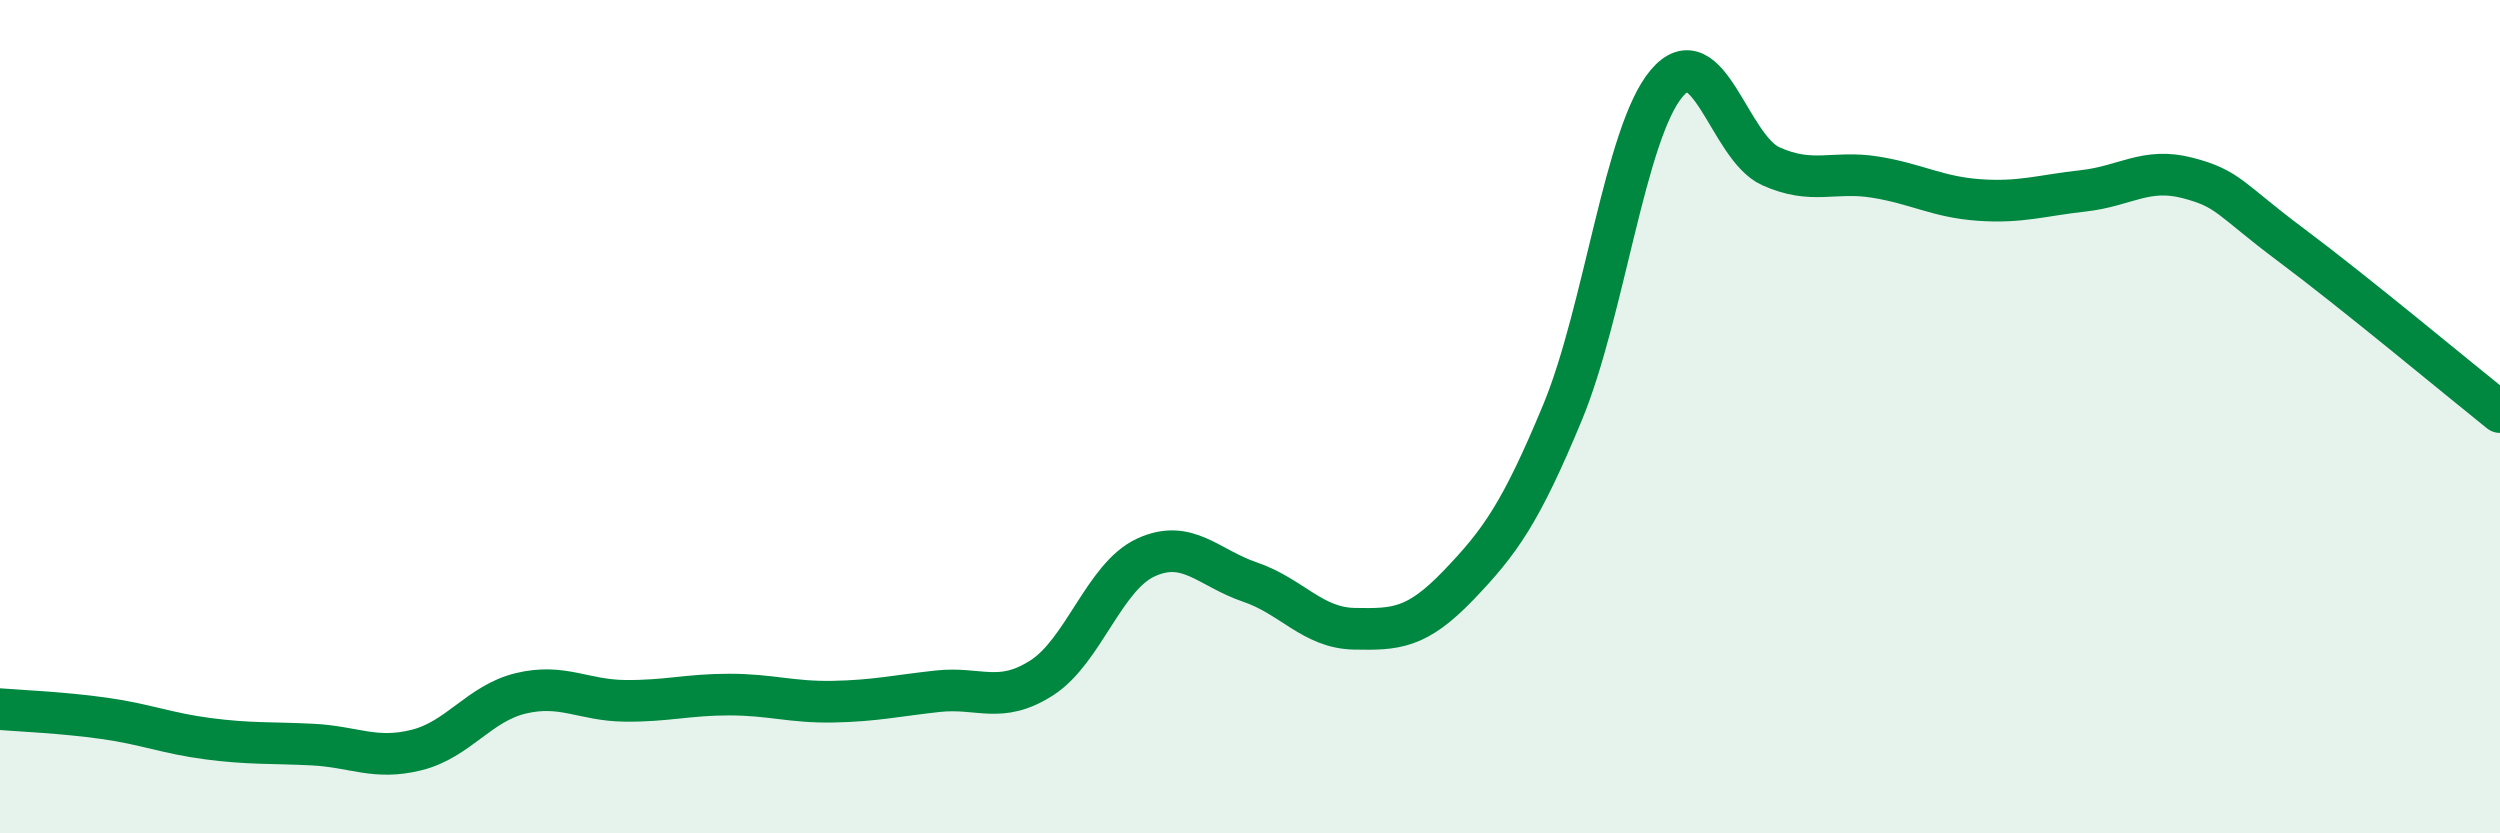
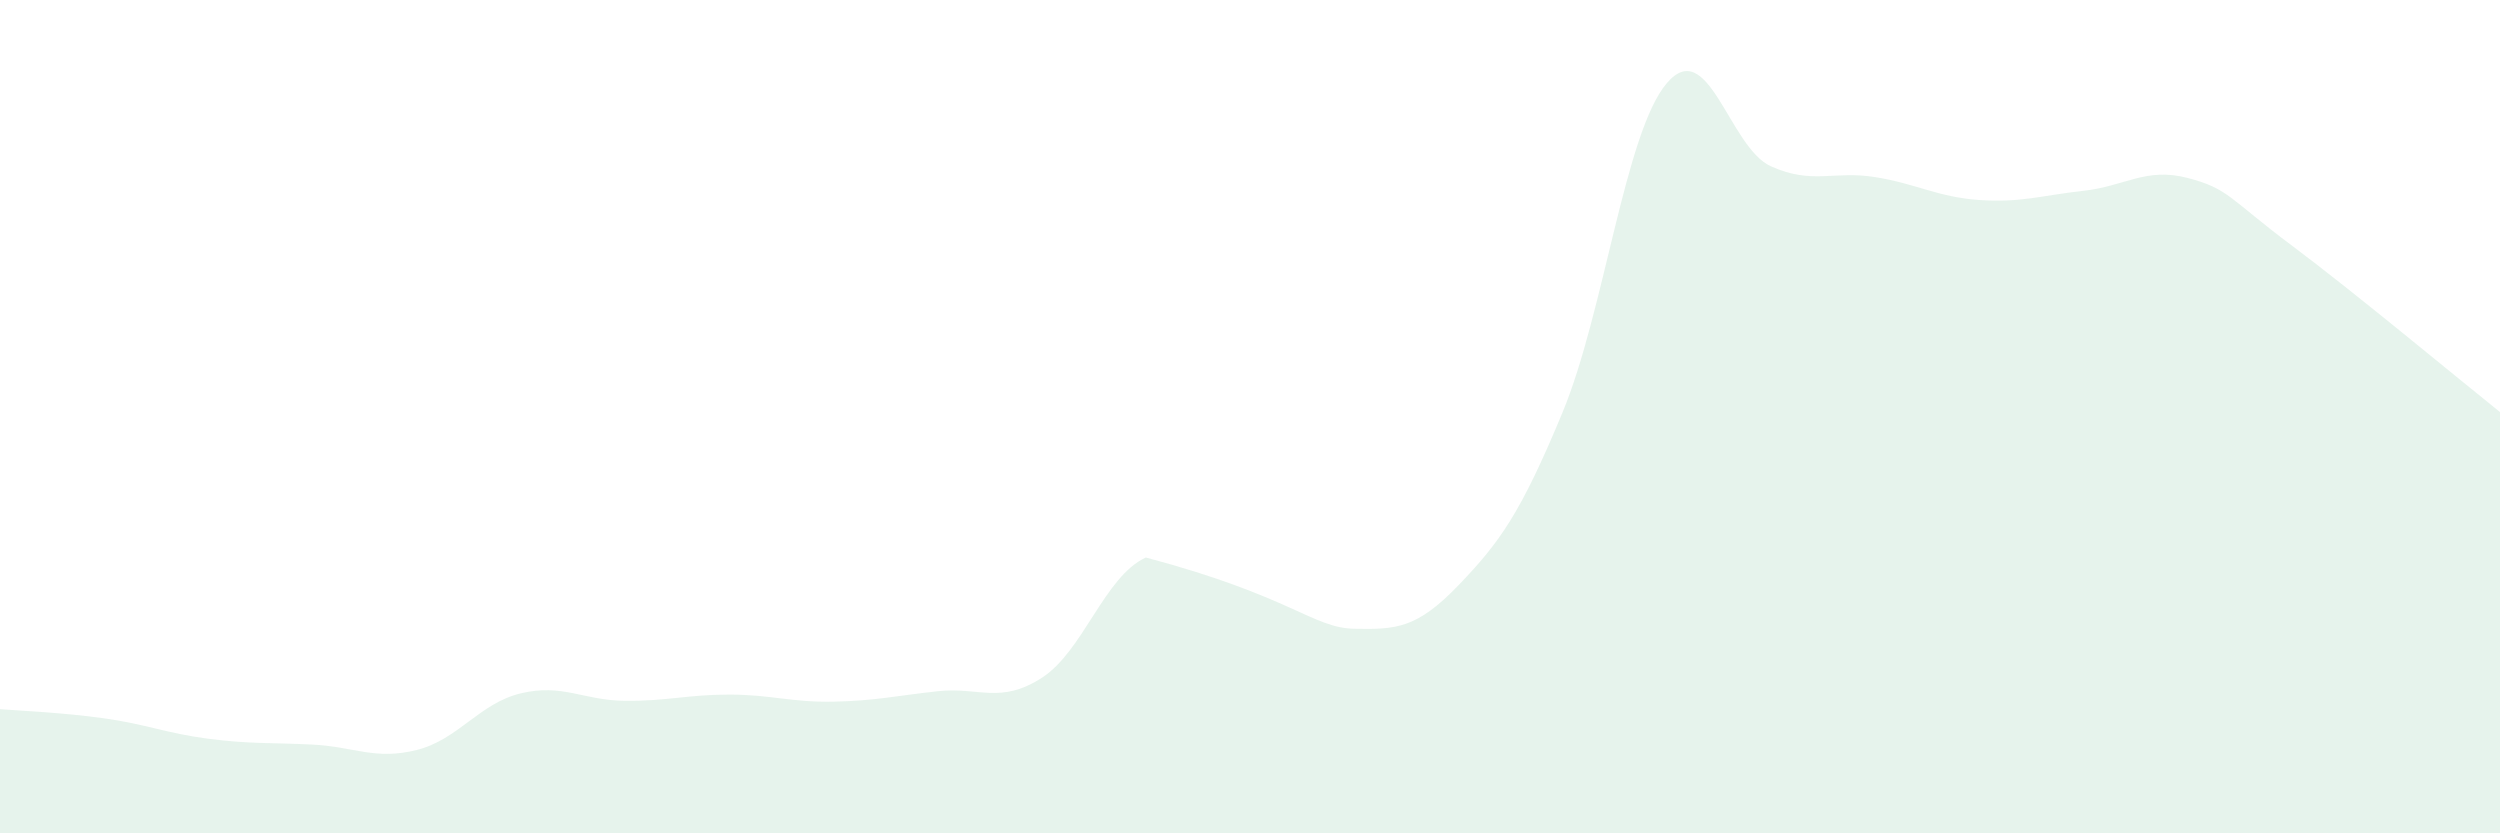
<svg xmlns="http://www.w3.org/2000/svg" width="60" height="20" viewBox="0 0 60 20">
-   <path d="M 0,17.02 C 0.5,17.06 1.5,17.1 2.5,17.24 C 3.5,17.38 4,17.6 5,17.73 C 6,17.86 6.5,17.82 7.5,17.87 C 8.5,17.92 9,18.25 10,18 C 11,17.75 11.5,16.88 12.5,16.64 C 13.5,16.4 14,16.81 15,16.82 C 16,16.83 16.5,16.67 17.5,16.67 C 18.5,16.67 19,16.86 20,16.84 C 21,16.82 21.5,16.7 22.5,16.59 C 23.5,16.48 24,16.91 25,16.27 C 26,15.63 26.5,13.84 27.5,13.38 C 28.5,12.92 29,13.63 30,13.97 C 31,14.31 31.5,15.07 32.5,15.09 C 33.5,15.11 34,15.09 35,14.05 C 36,13.01 36.5,12.31 37.5,9.9 C 38.5,7.49 39,3.18 40,2 C 41,0.82 41.5,3.54 42.5,3.99 C 43.5,4.44 44,4.09 45,4.25 C 46,4.41 46.5,4.73 47.5,4.8 C 48.5,4.87 49,4.69 50,4.58 C 51,4.47 51.5,4.01 52.5,4.27 C 53.5,4.53 53.5,4.77 55,5.89 C 56.5,7.01 59,9.09 60,9.89L60 20L0 20Z" fill="#008740" opacity="0.1" stroke-linecap="round" stroke-linejoin="round" />
-   <path d="M 0,17.02 C 0.5,17.06 1.5,17.1 2.5,17.24 C 3.5,17.38 4,17.6 5,17.73 C 6,17.86 6.5,17.82 7.5,17.87 C 8.5,17.92 9,18.25 10,18 C 11,17.75 11.5,16.88 12.5,16.64 C 13.5,16.4 14,16.81 15,16.82 C 16,16.83 16.5,16.67 17.5,16.67 C 18.5,16.67 19,16.86 20,16.84 C 21,16.82 21.5,16.7 22.5,16.59 C 23.5,16.48 24,16.91 25,16.27 C 26,15.63 26.5,13.84 27.5,13.38 C 28.5,12.92 29,13.63 30,13.97 C 31,14.31 31.5,15.07 32.5,15.09 C 33.5,15.11 34,15.09 35,14.05 C 36,13.01 36.5,12.31 37.5,9.9 C 38.5,7.49 39,3.18 40,2 C 41,0.82 41.5,3.54 42.5,3.99 C 43.5,4.44 44,4.09 45,4.25 C 46,4.41 46.5,4.73 47.5,4.8 C 48.5,4.87 49,4.69 50,4.58 C 51,4.47 51.5,4.01 52.5,4.27 C 53.5,4.53 53.5,4.77 55,5.89 C 56.5,7.01 59,9.09 60,9.89" stroke="#008740" stroke-width="1" fill="none" stroke-linecap="round" stroke-linejoin="round" />
+   <path d="M 0,17.02 C 0.5,17.06 1.5,17.1 2.5,17.24 C 3.5,17.38 4,17.6 5,17.73 C 6,17.86 6.5,17.82 7.5,17.87 C 8.5,17.92 9,18.25 10,18 C 11,17.75 11.5,16.88 12.5,16.64 C 13.5,16.4 14,16.81 15,16.82 C 16,16.83 16.5,16.67 17.5,16.67 C 18.5,16.67 19,16.86 20,16.84 C 21,16.82 21.5,16.7 22.5,16.59 C 23.5,16.48 24,16.91 25,16.27 C 26,15.63 26.5,13.84 27.5,13.38 C 31,14.31 31.5,15.07 32.5,15.09 C 33.5,15.11 34,15.09 35,14.05 C 36,13.01 36.5,12.31 37.5,9.9 C 38.5,7.49 39,3.18 40,2 C 41,0.82 41.5,3.54 42.5,3.99 C 43.5,4.44 44,4.09 45,4.25 C 46,4.41 46.5,4.73 47.5,4.8 C 48.5,4.87 49,4.69 50,4.58 C 51,4.47 51.5,4.01 52.5,4.27 C 53.5,4.53 53.5,4.77 55,5.89 C 56.5,7.01 59,9.09 60,9.89L60 20L0 20Z" fill="#008740" opacity="0.1" stroke-linecap="round" stroke-linejoin="round" />
</svg>